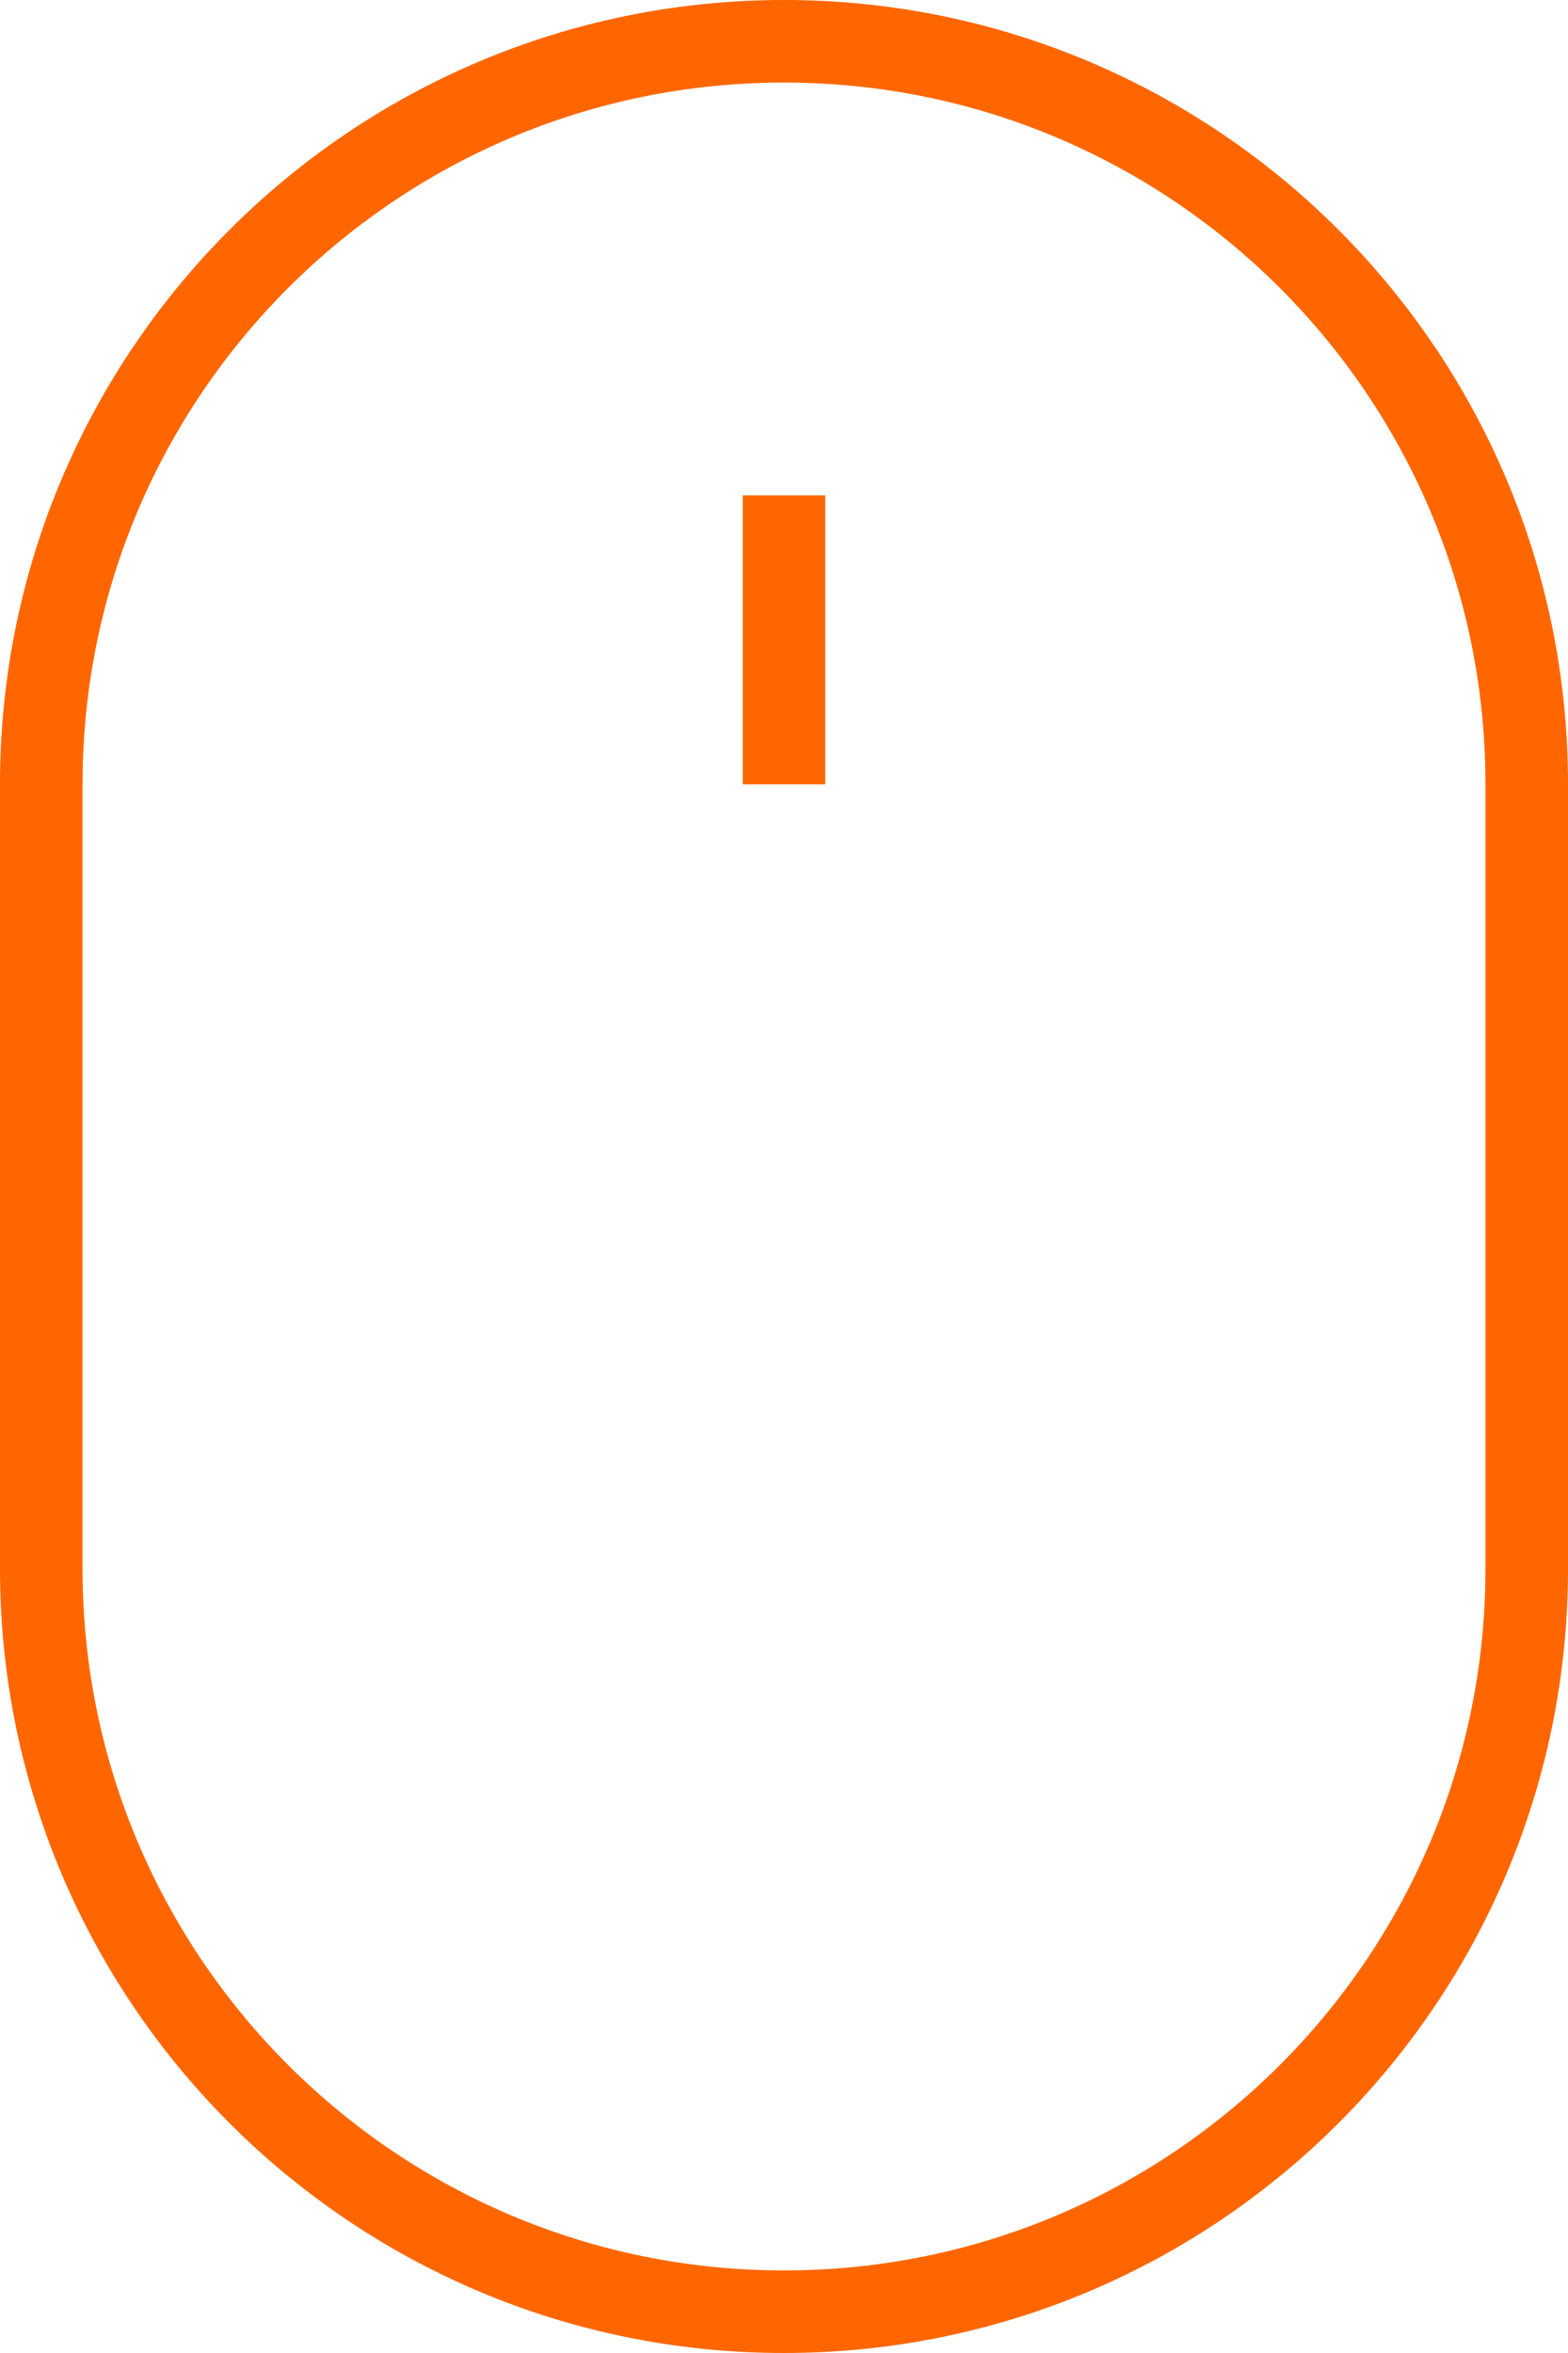
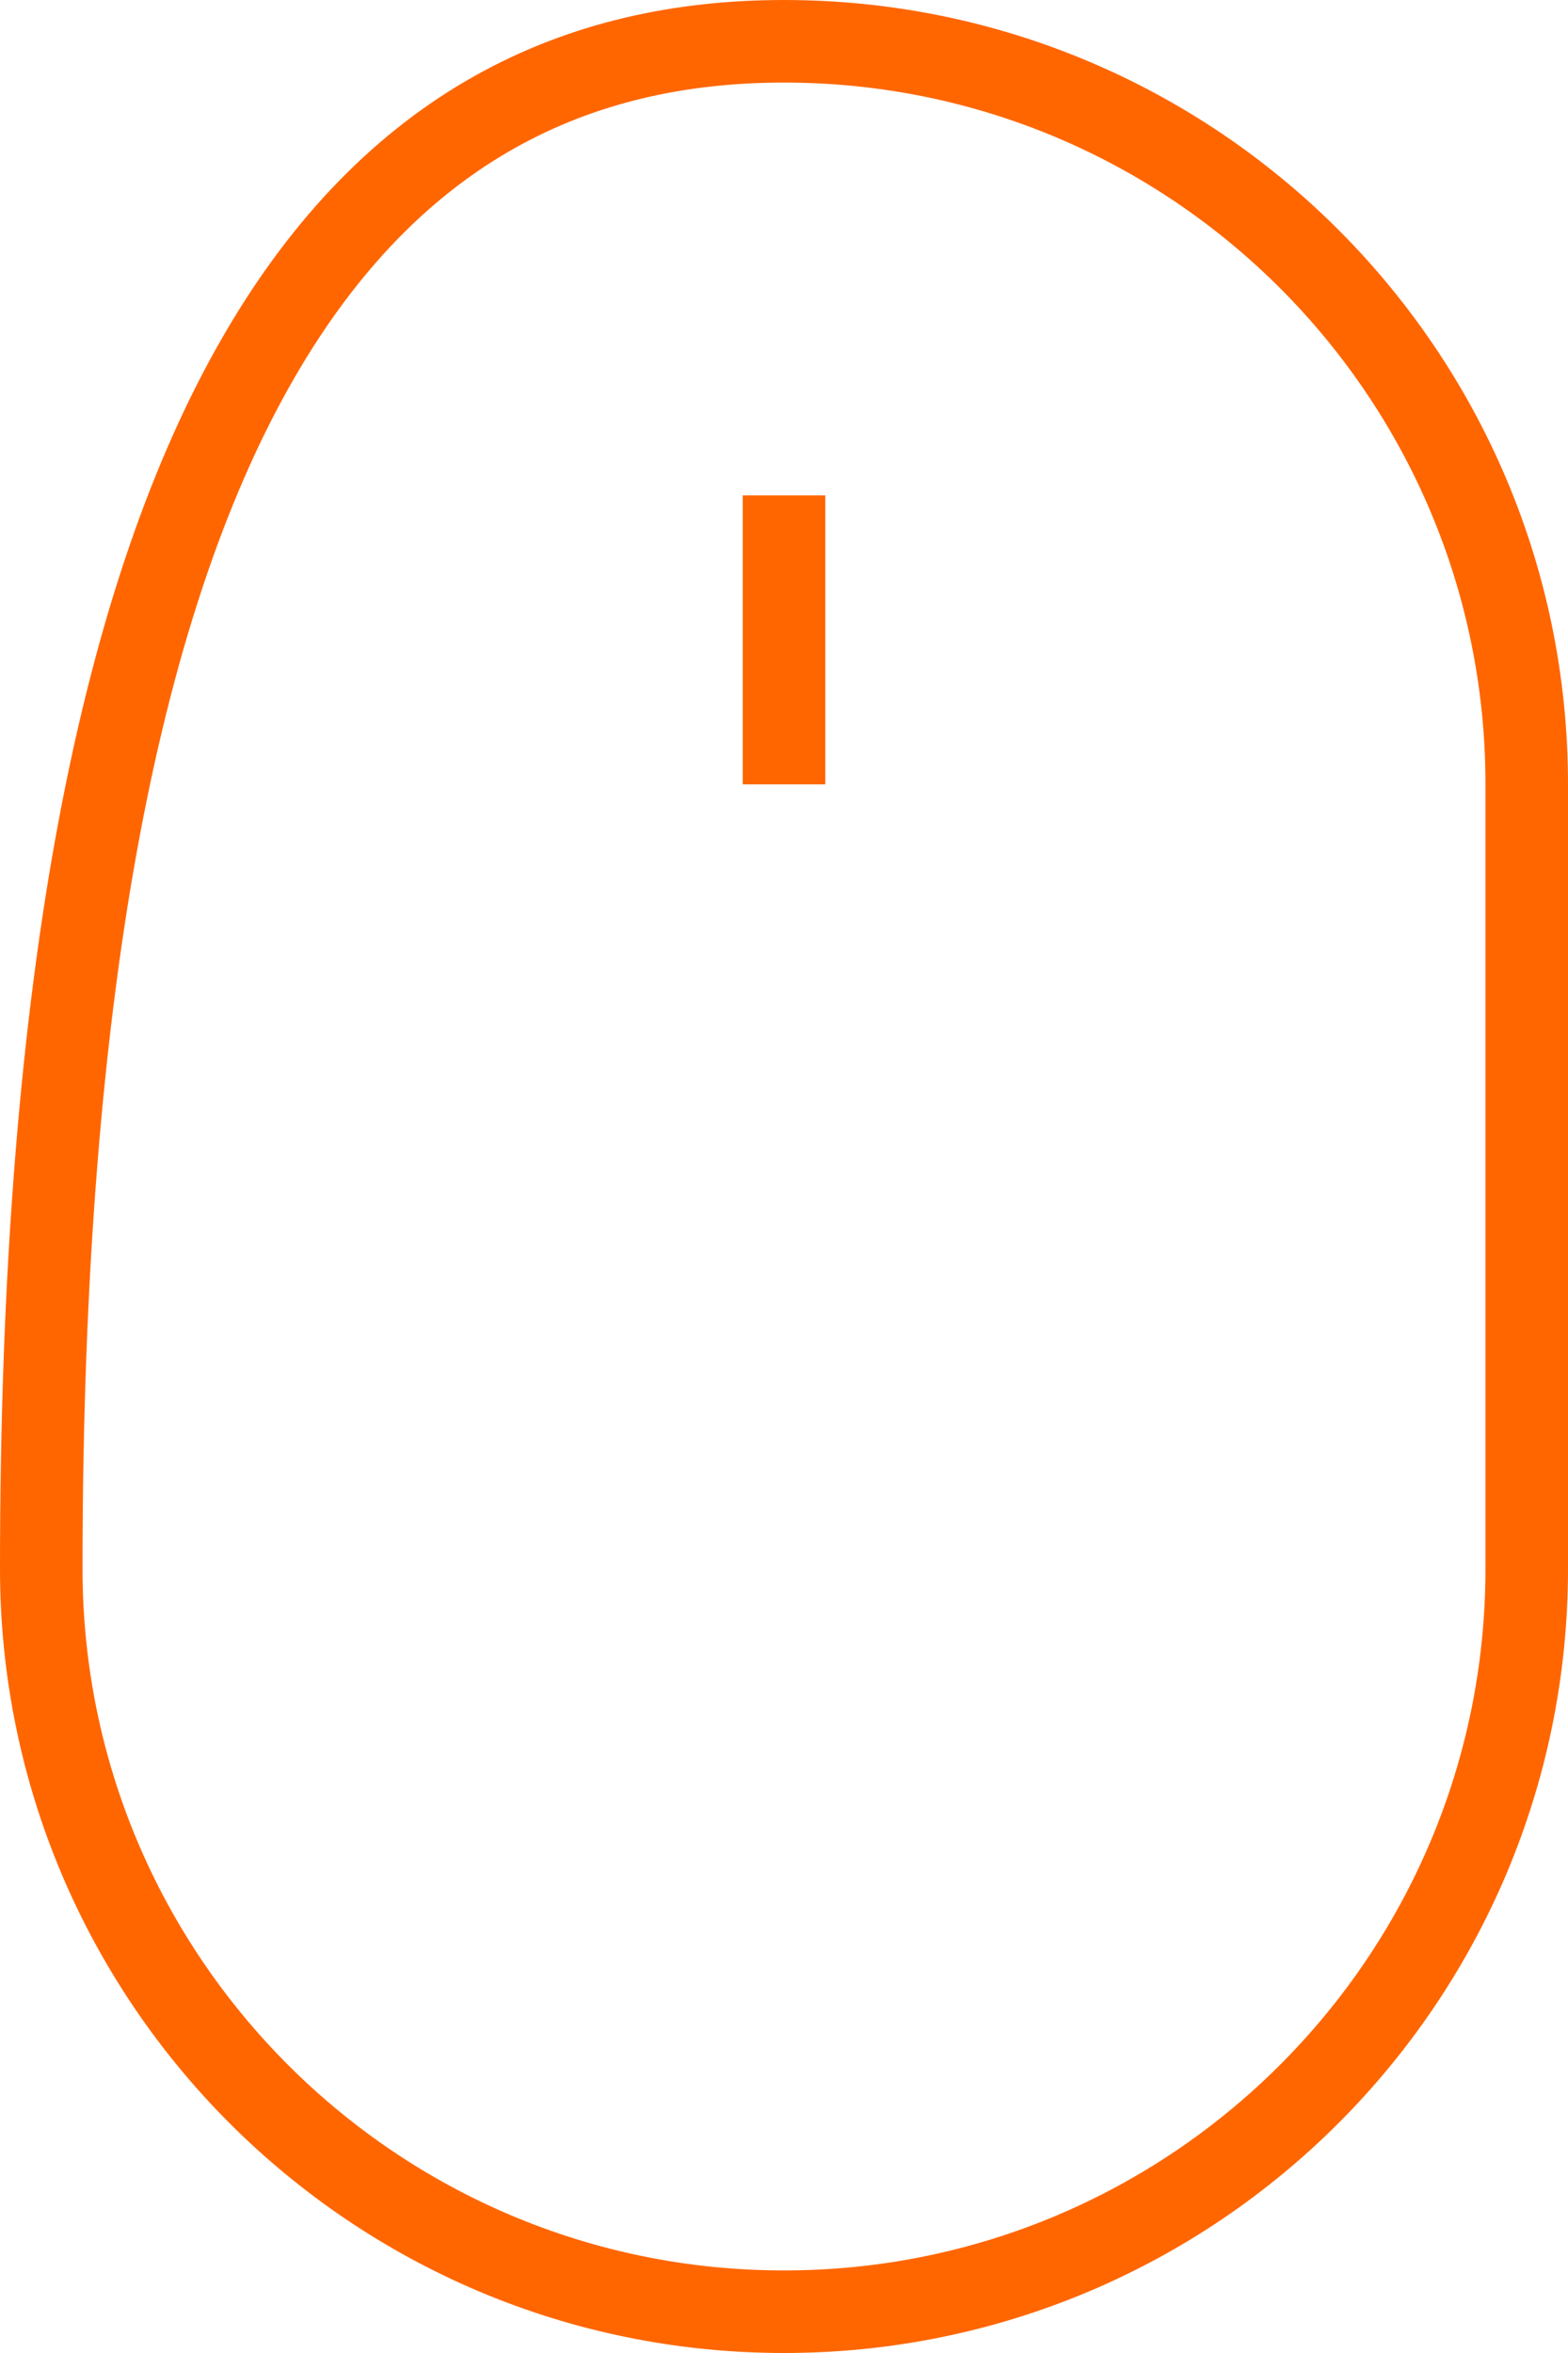
<svg xmlns="http://www.w3.org/2000/svg" width="38" height="57" viewBox="0 0 38 57" fill="none">
-   <path d="M19 12V19M19 56C9.059 56 1 47.941 1 38V19C1 9.059 9.059 1 19 1C28.941 1 37 9.059 37 19V38C37 47.941 28.941 56 19 56Z" stroke="#FF6600" stroke-width="2" />
+   <path d="M19 12V19M19 56C9.059 56 1 47.941 1 38C1 9.059 9.059 1 19 1C28.941 1 37 9.059 37 19V38C37 47.941 28.941 56 19 56Z" stroke="#FF6600" stroke-width="2" />
</svg>